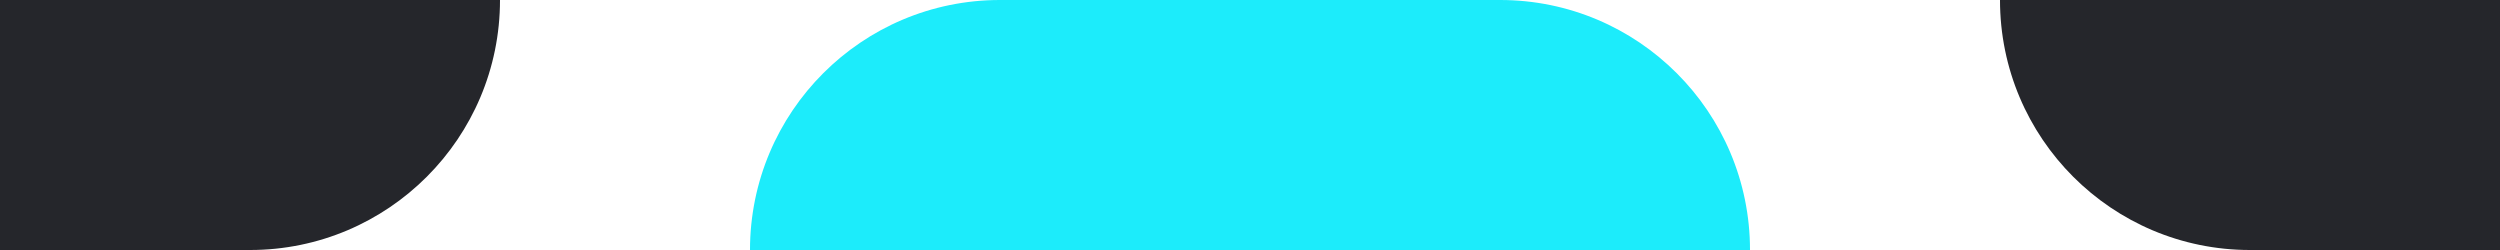
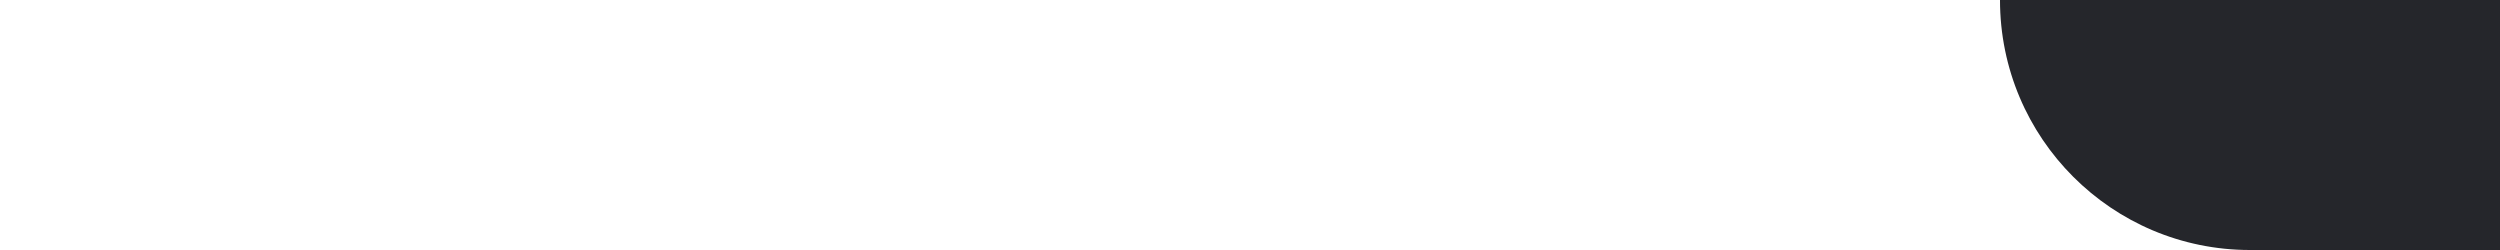
<svg xmlns="http://www.w3.org/2000/svg" width="80" height="8" viewBox="0 0 80 8" fill="none">
-   <path d="M0 0H16V0C16 4.418 12.418 8 8 8H0V0Z" fill="#25262B" />
-   <path d="M24 8C24 3.582 27.582 0 32 0H48C52.418 0 56 3.582 56 8V8H24V8Z" fill="#1CECFB" />
  <path d="M64 0H80V8H72C67.582 8 64 4.418 64 0V0Z" fill="#25262B" />
</svg>